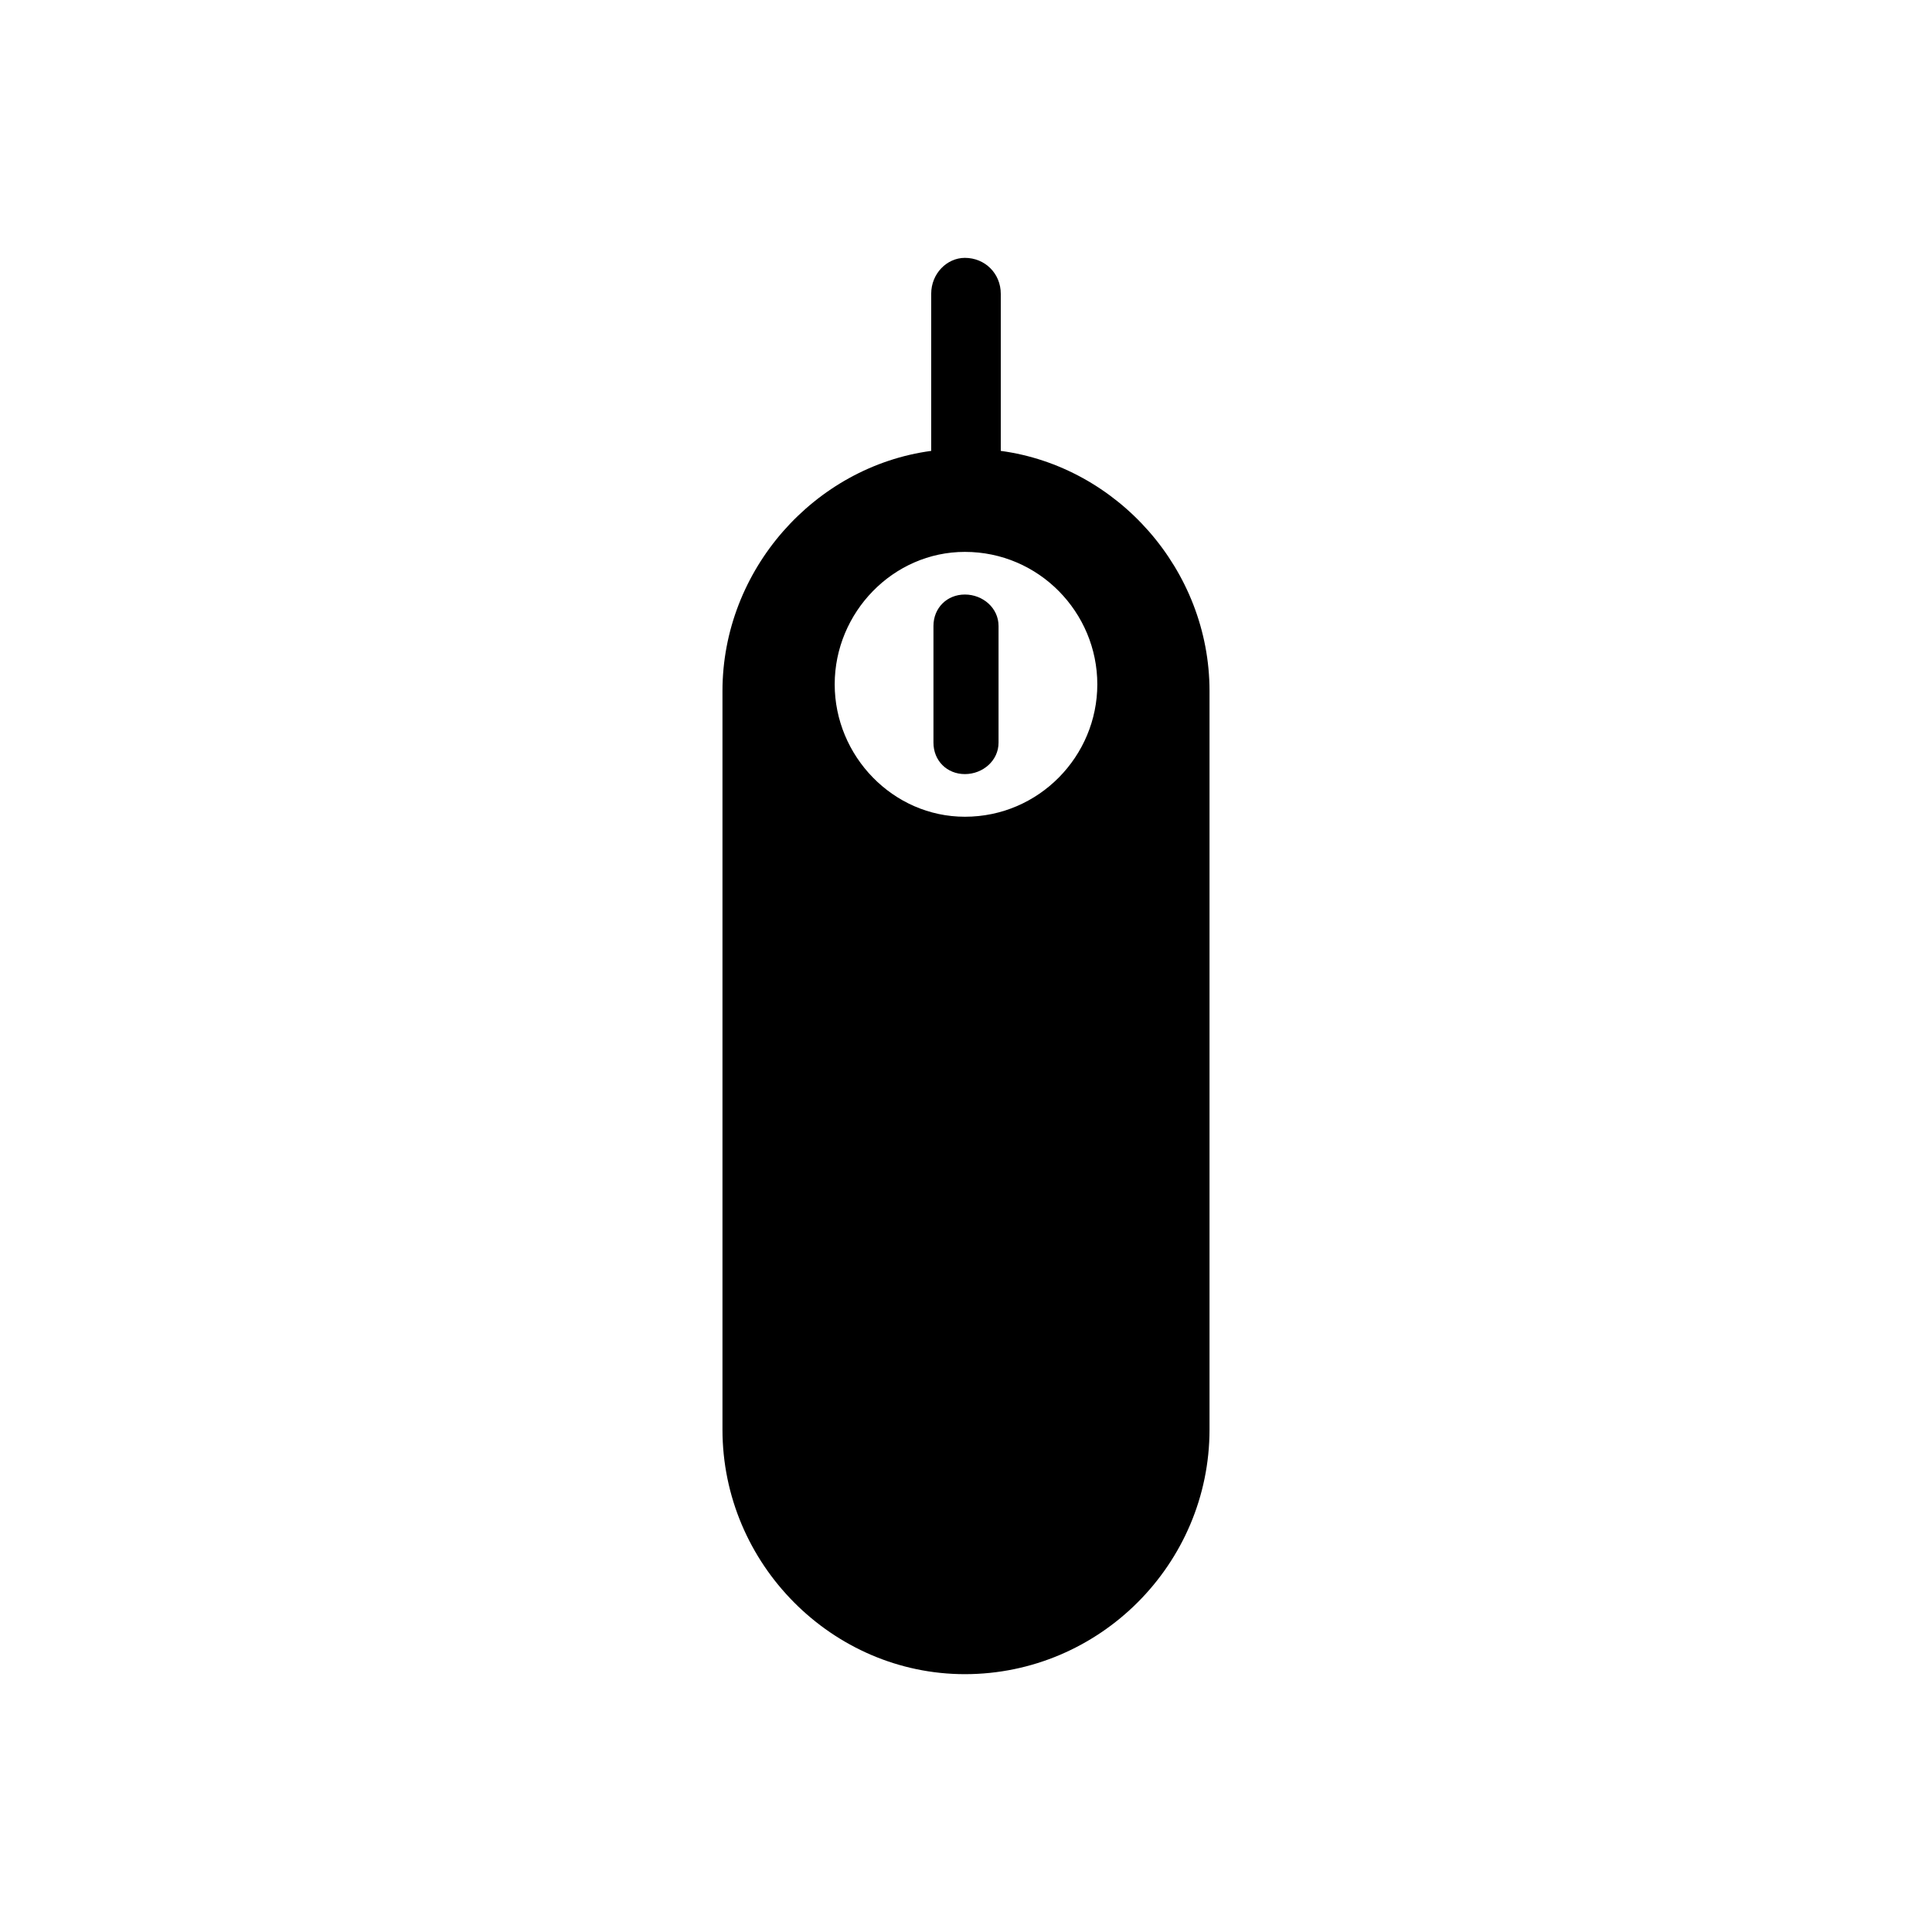
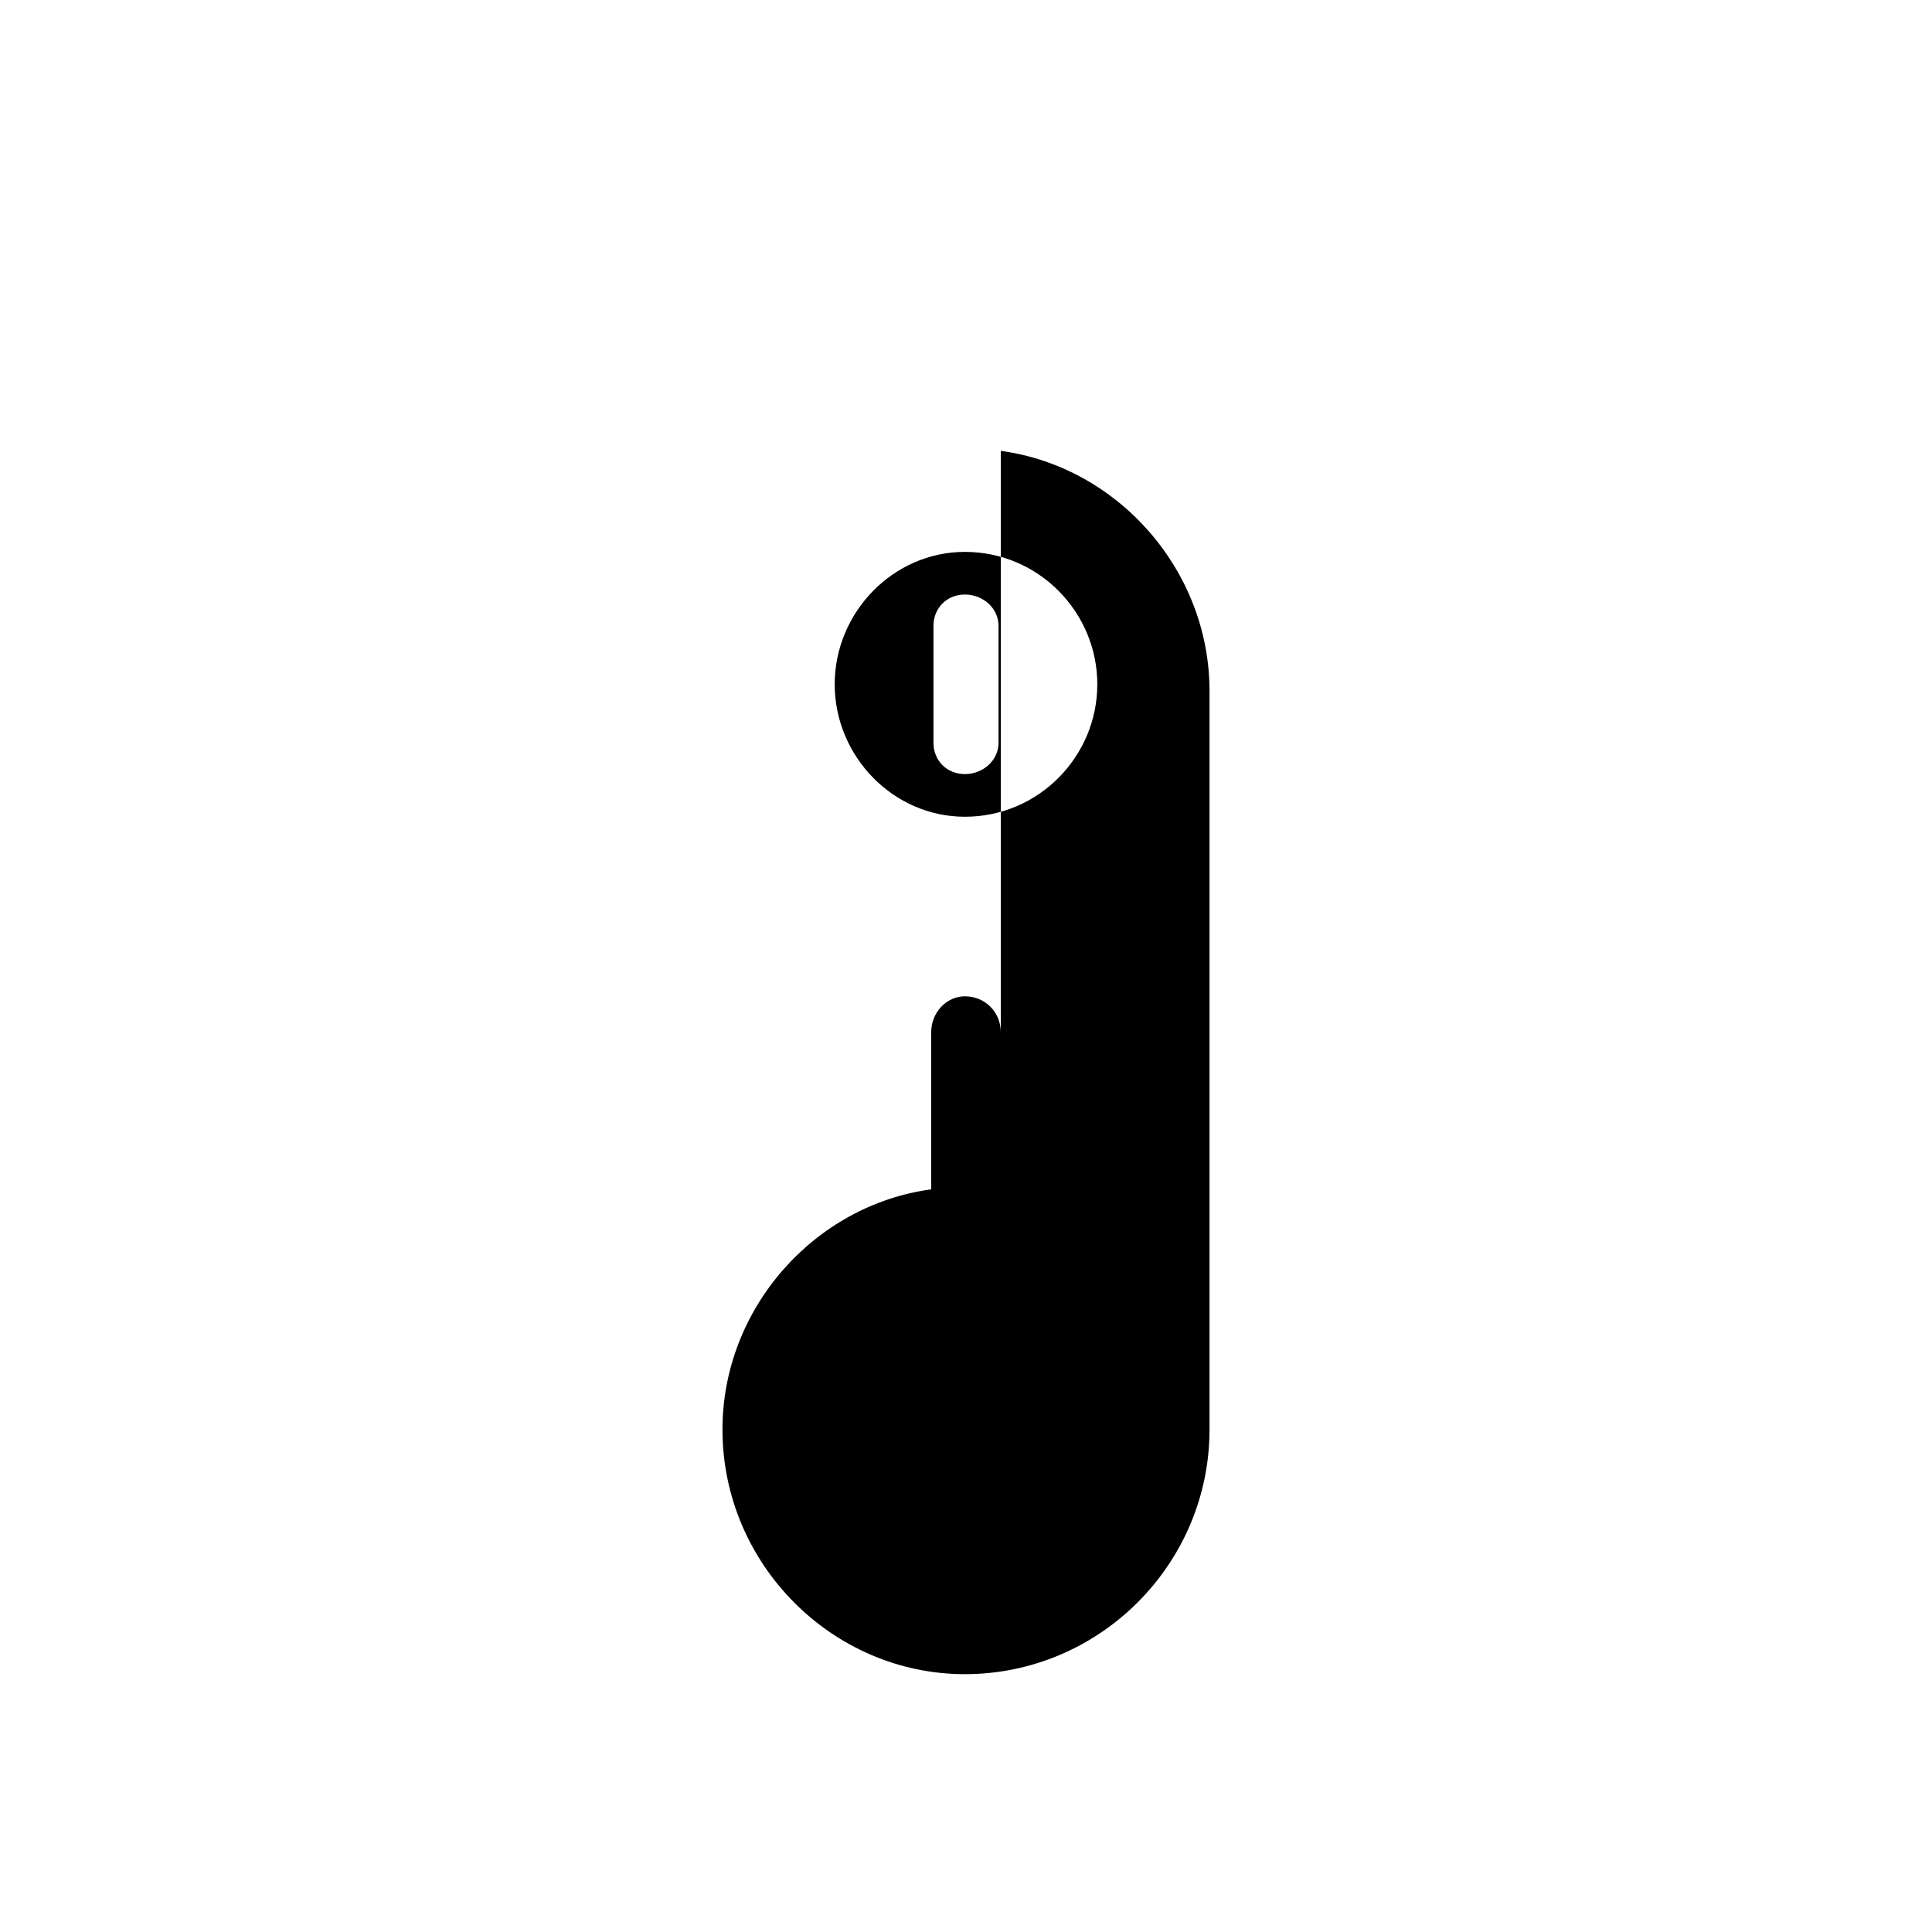
<svg xmlns="http://www.w3.org/2000/svg" fill="#000000" width="800px" height="800px" version="1.1" viewBox="144 144 512 512">
-   <path d="m409.22 263.49c30.93 4.164 55.316 31.523 55.316 63.645v195.7c0 35.688-29.145 64.836-64.836 64.836-35.094 0-64.238-29.145-64.238-64.836v-195.7c0-32.121 24.387-59.48 55.316-63.645v-41.637c0-5.352 4.164-9.516 8.922-9.516 5.352 0 9.516 4.164 9.516 9.516v41.637zm-9.516 26.766c19.629 0 35.094 16.059 35.094 35.094s-15.465 35.094-35.094 35.094c-19.035 0-34.5-16.059-34.5-35.094s15.465-35.094 34.5-35.094zm0 11.301c4.758 0 8.922 3.57 8.922 8.328v30.93c0 4.758-4.164 8.328-8.922 8.328s-8.328-3.57-8.328-8.328v-30.93c0-4.758 3.57-8.328 8.328-8.328z" fill-rule="evenodd" />
+   <path d="m409.22 263.49c30.93 4.164 55.316 31.523 55.316 63.645v195.7c0 35.688-29.145 64.836-64.836 64.836-35.094 0-64.238-29.145-64.238-64.836c0-32.121 24.387-59.48 55.316-63.645v-41.637c0-5.352 4.164-9.516 8.922-9.516 5.352 0 9.516 4.164 9.516 9.516v41.637zm-9.516 26.766c19.629 0 35.094 16.059 35.094 35.094s-15.465 35.094-35.094 35.094c-19.035 0-34.5-16.059-34.5-35.094s15.465-35.094 34.5-35.094zm0 11.301c4.758 0 8.922 3.57 8.922 8.328v30.93c0 4.758-4.164 8.328-8.922 8.328s-8.328-3.57-8.328-8.328v-30.93c0-4.758 3.57-8.328 8.328-8.328z" fill-rule="evenodd" />
</svg>